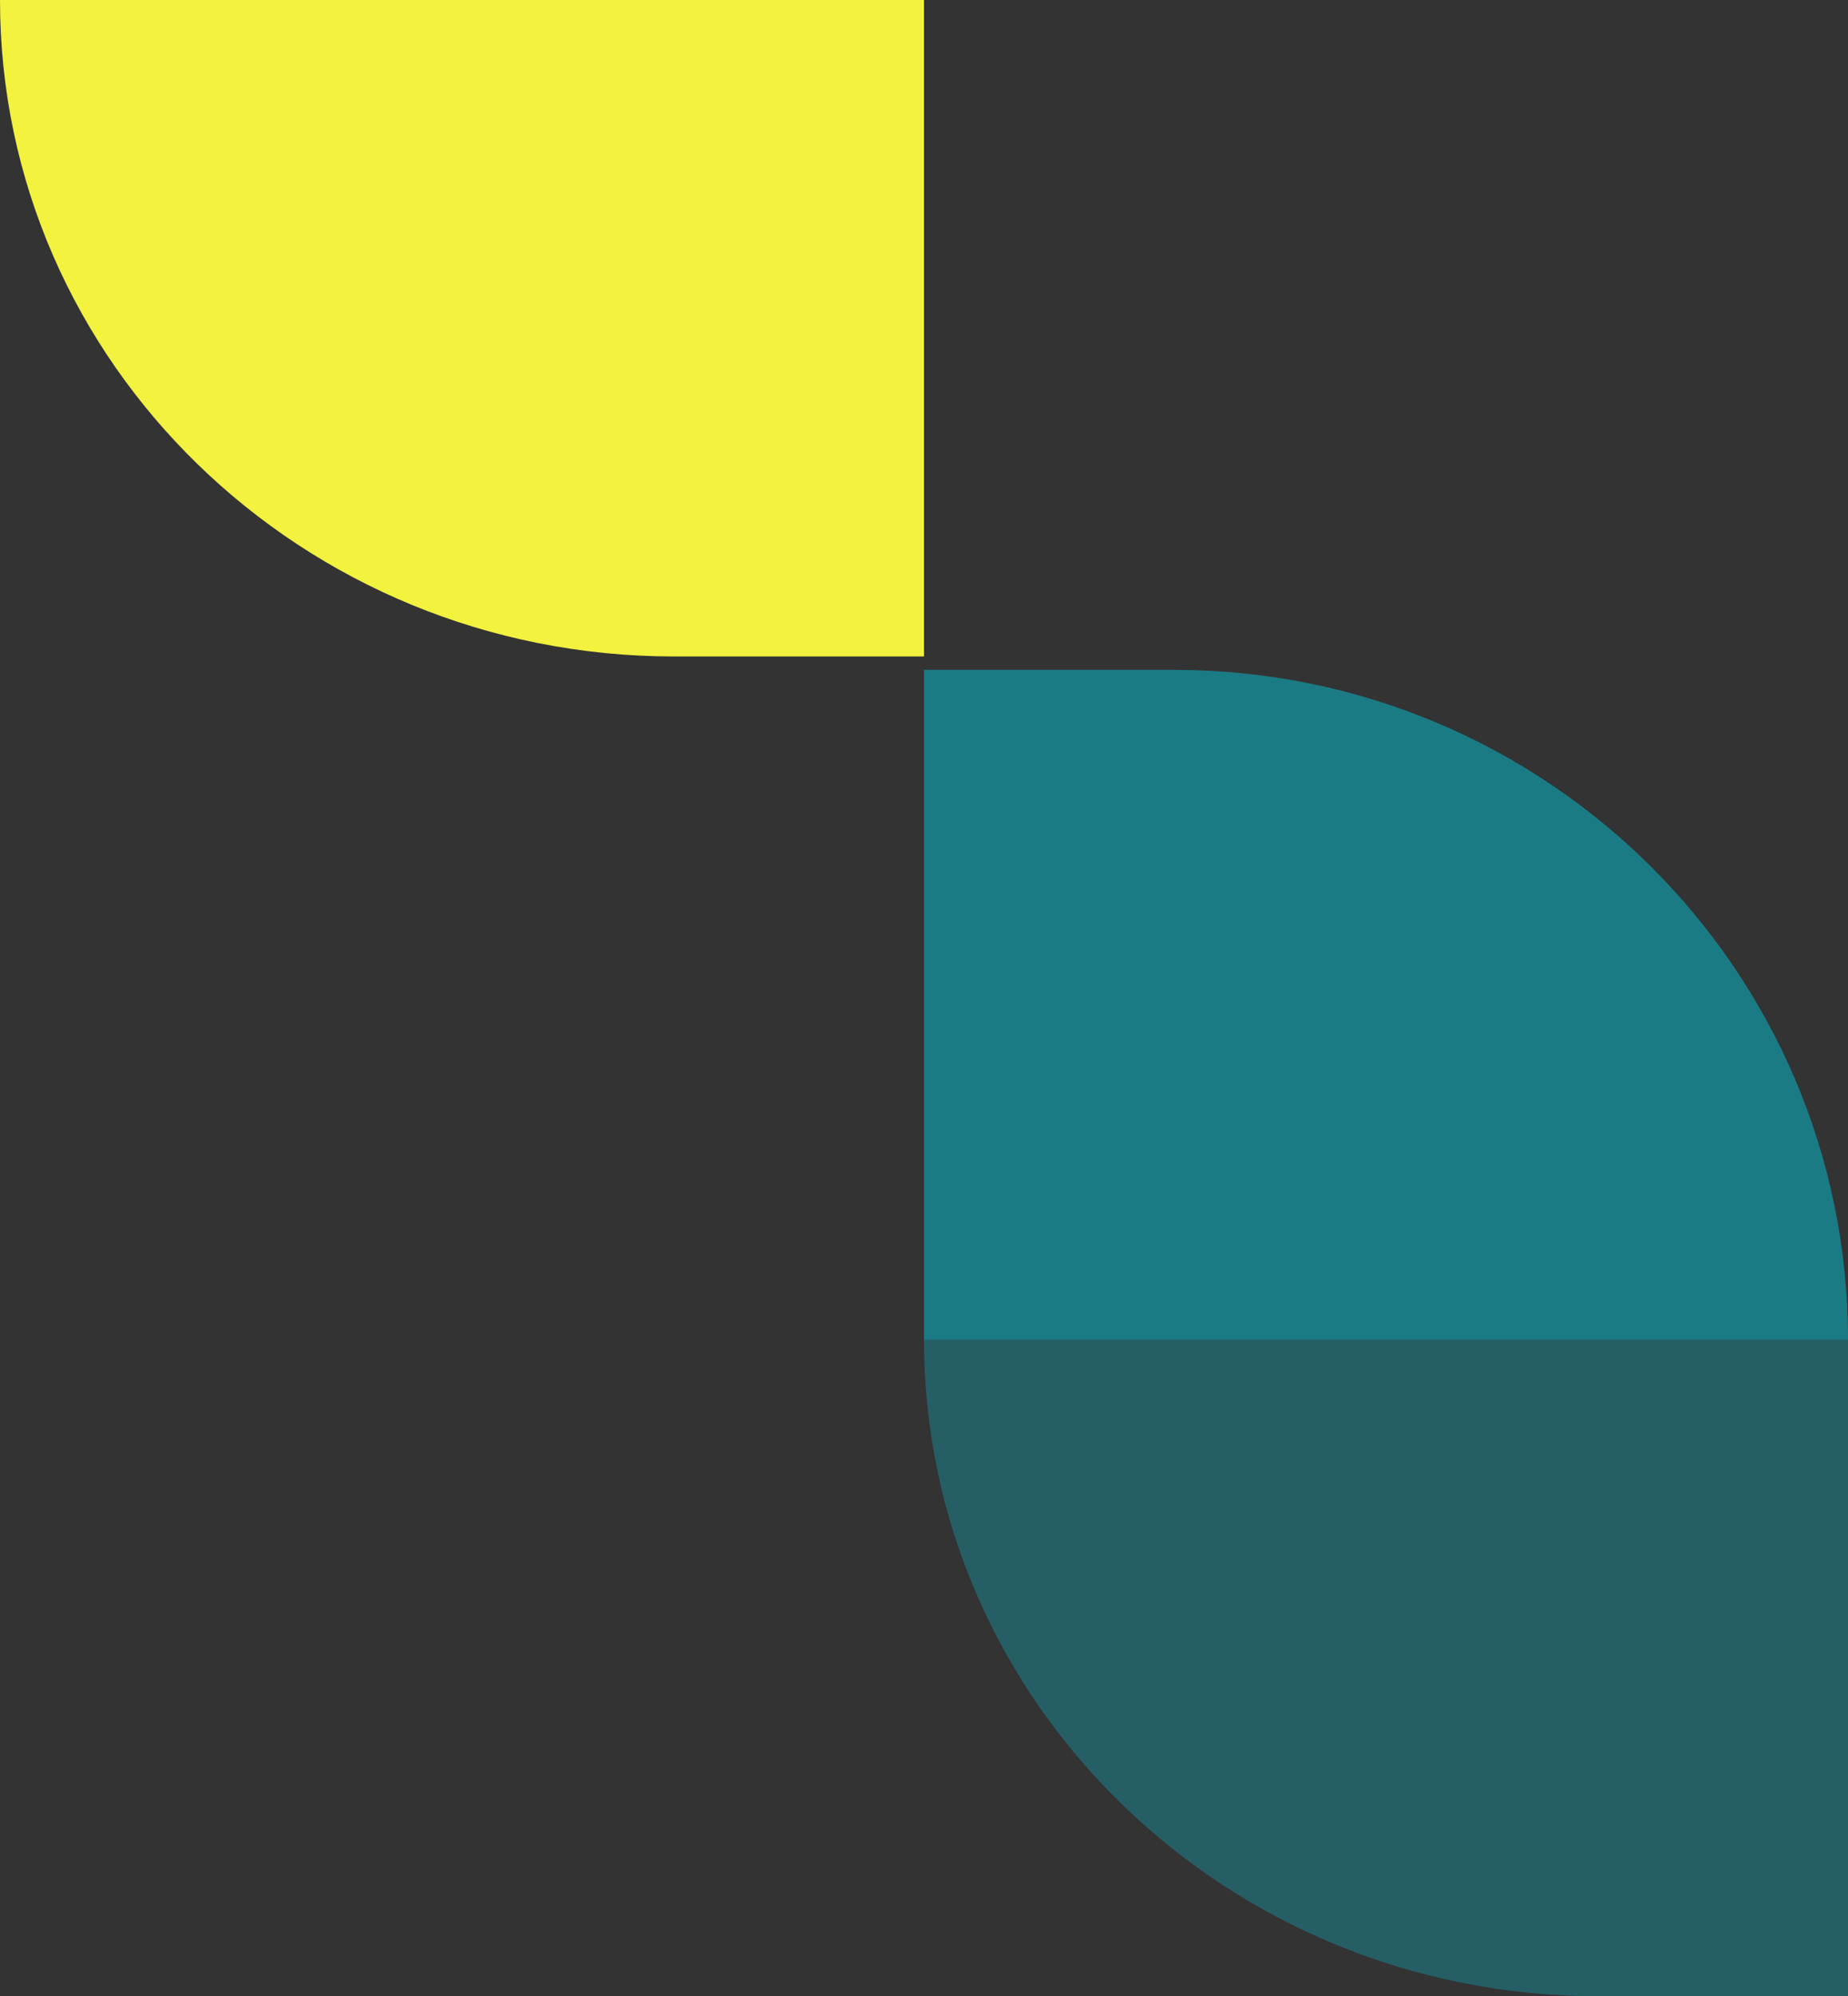
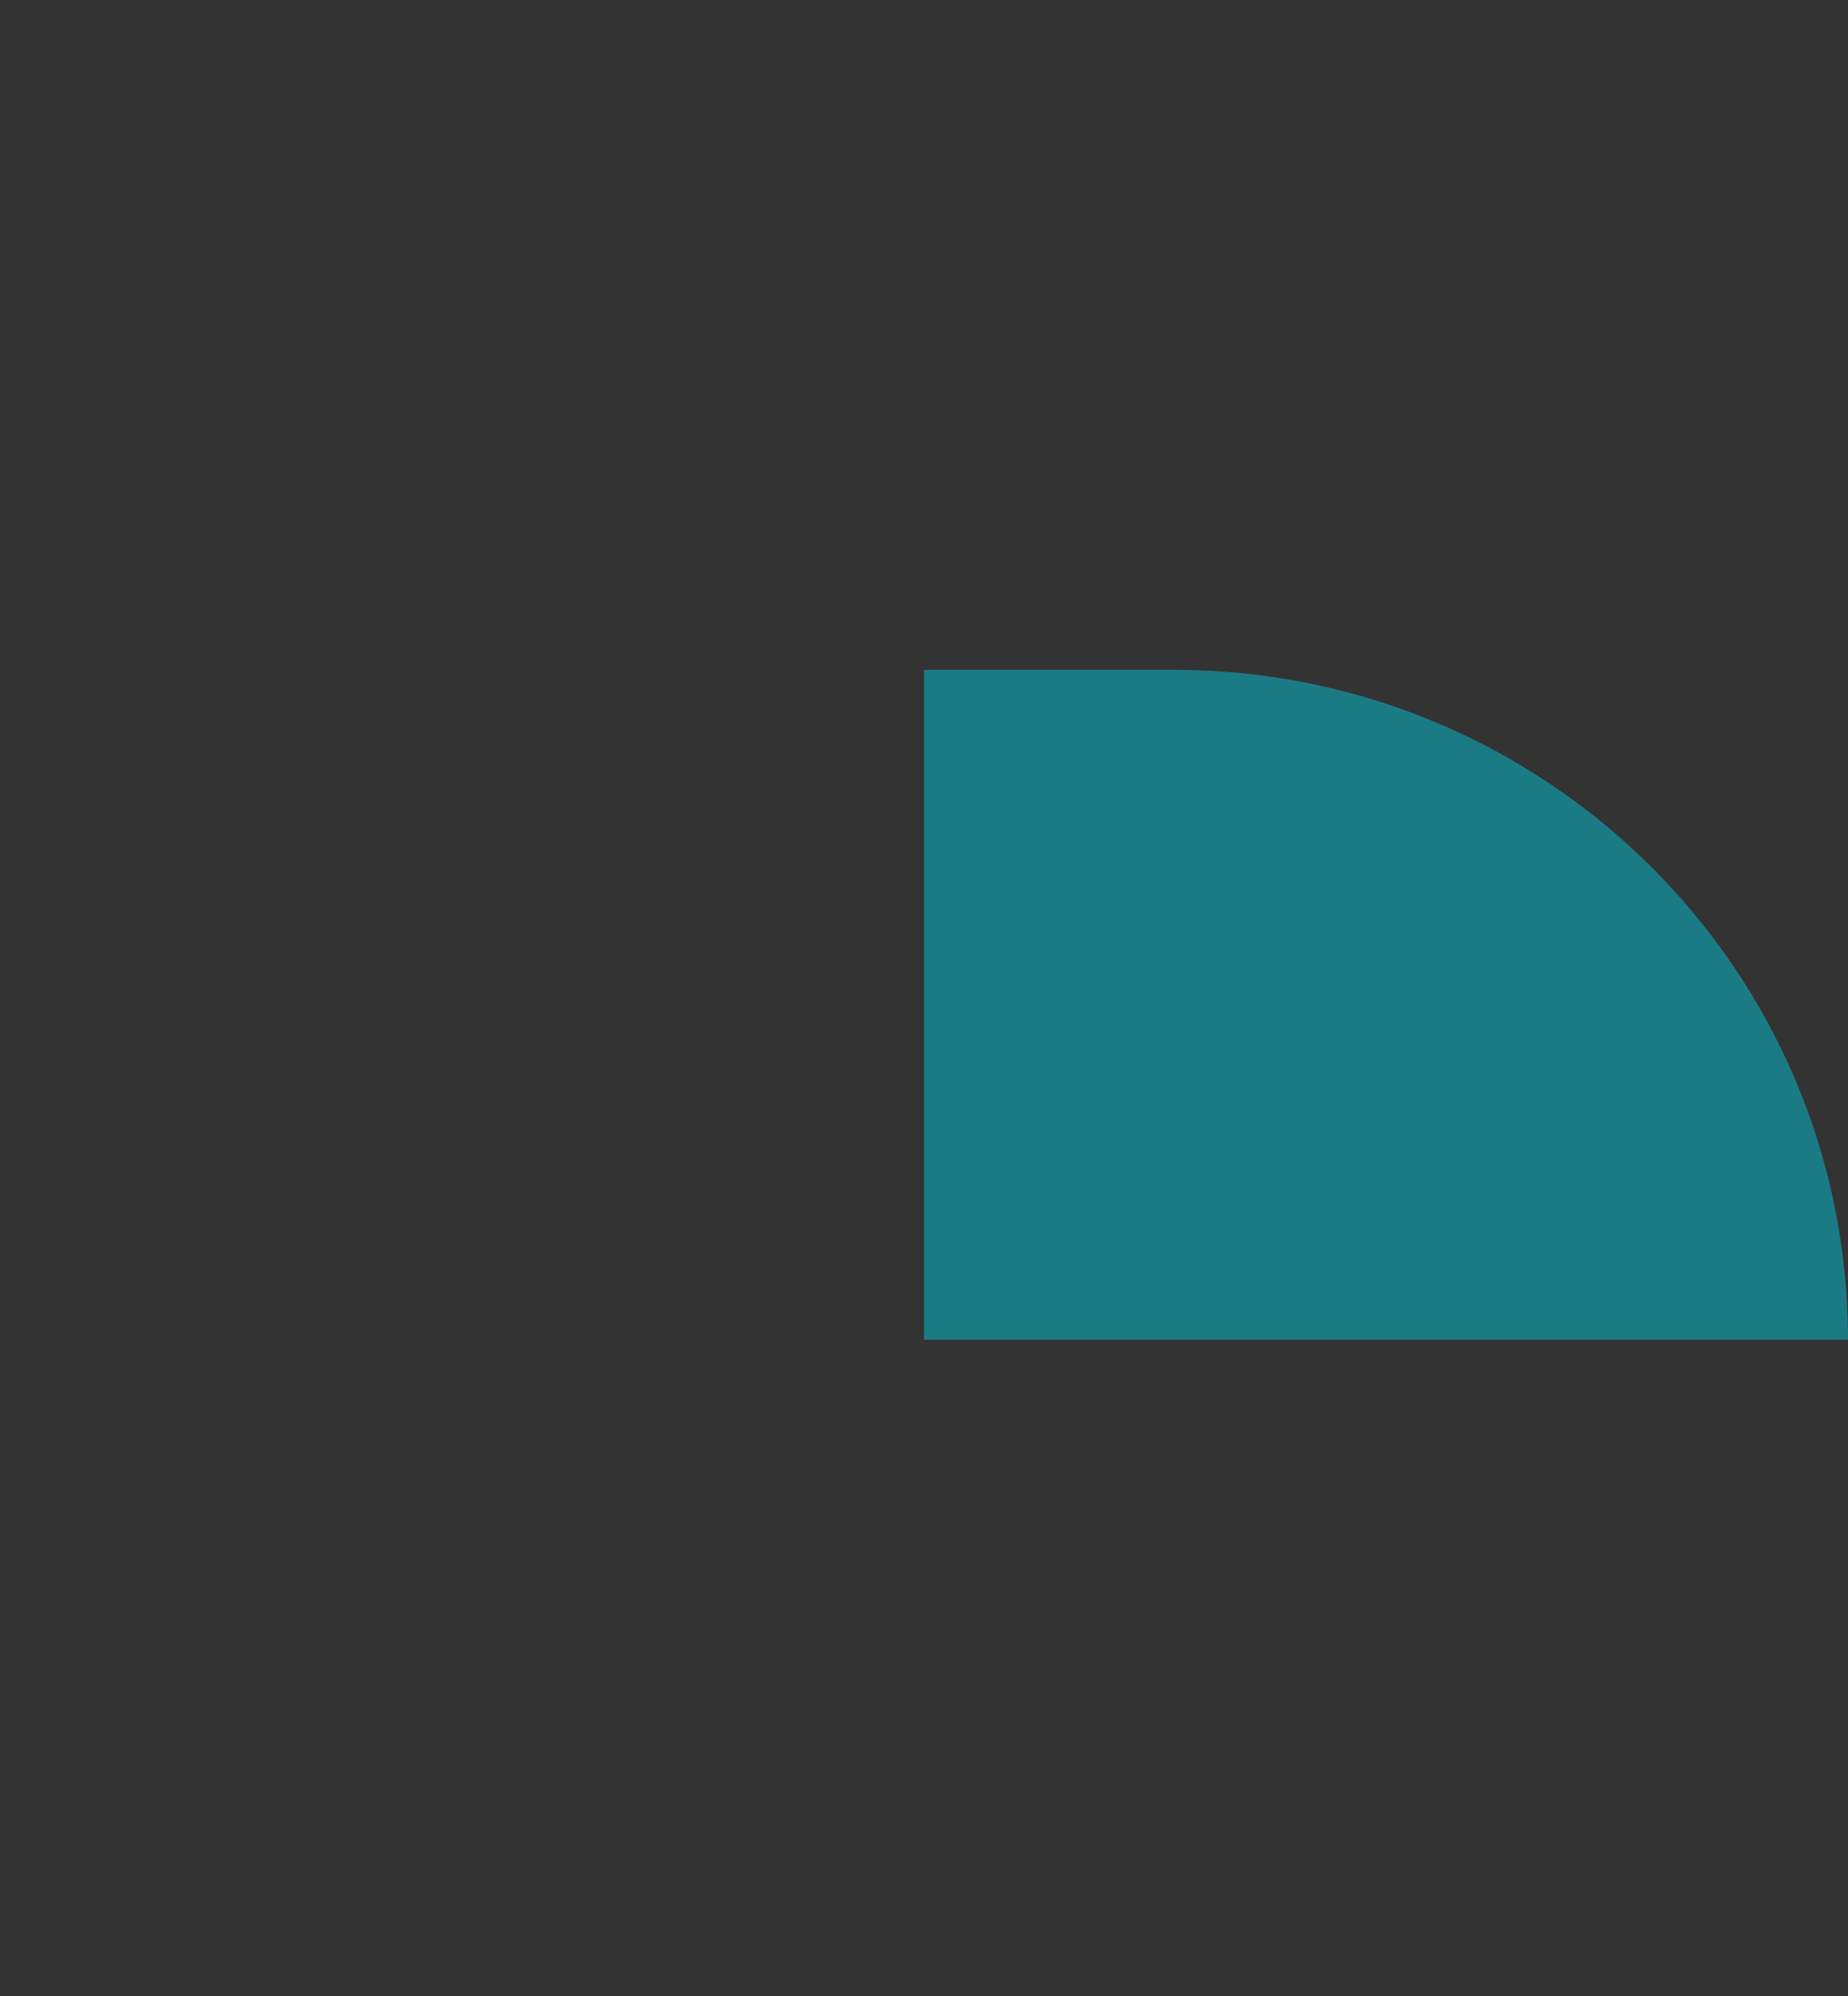
<svg xmlns="http://www.w3.org/2000/svg" width="138" height="149" viewBox="0 0 138 149" fill="none">
  <rect x="0" y="0" width="138" height="149" fill="#333333" stroke="none" />
  <g id="Group 34176">
    <path id="Vector" d="M69 100L69 50L87.674 50C115.45 50 138 72.404 138 100L69 100Z" fill="#04C4D9" fill-opacity="0.5" />
-     <path id="Vector_2" d="M138 100V149H119.327C91.55 149 69 127.044 69 100H138Z" fill="#04C4D9" fill-opacity="0.3" />
-     <path id="Vector_3" d="M69 0V49H50.327C22.55 49 0 27.044 0 0L69 0Z" fill="#F2F23F" />
  </g>
</svg>